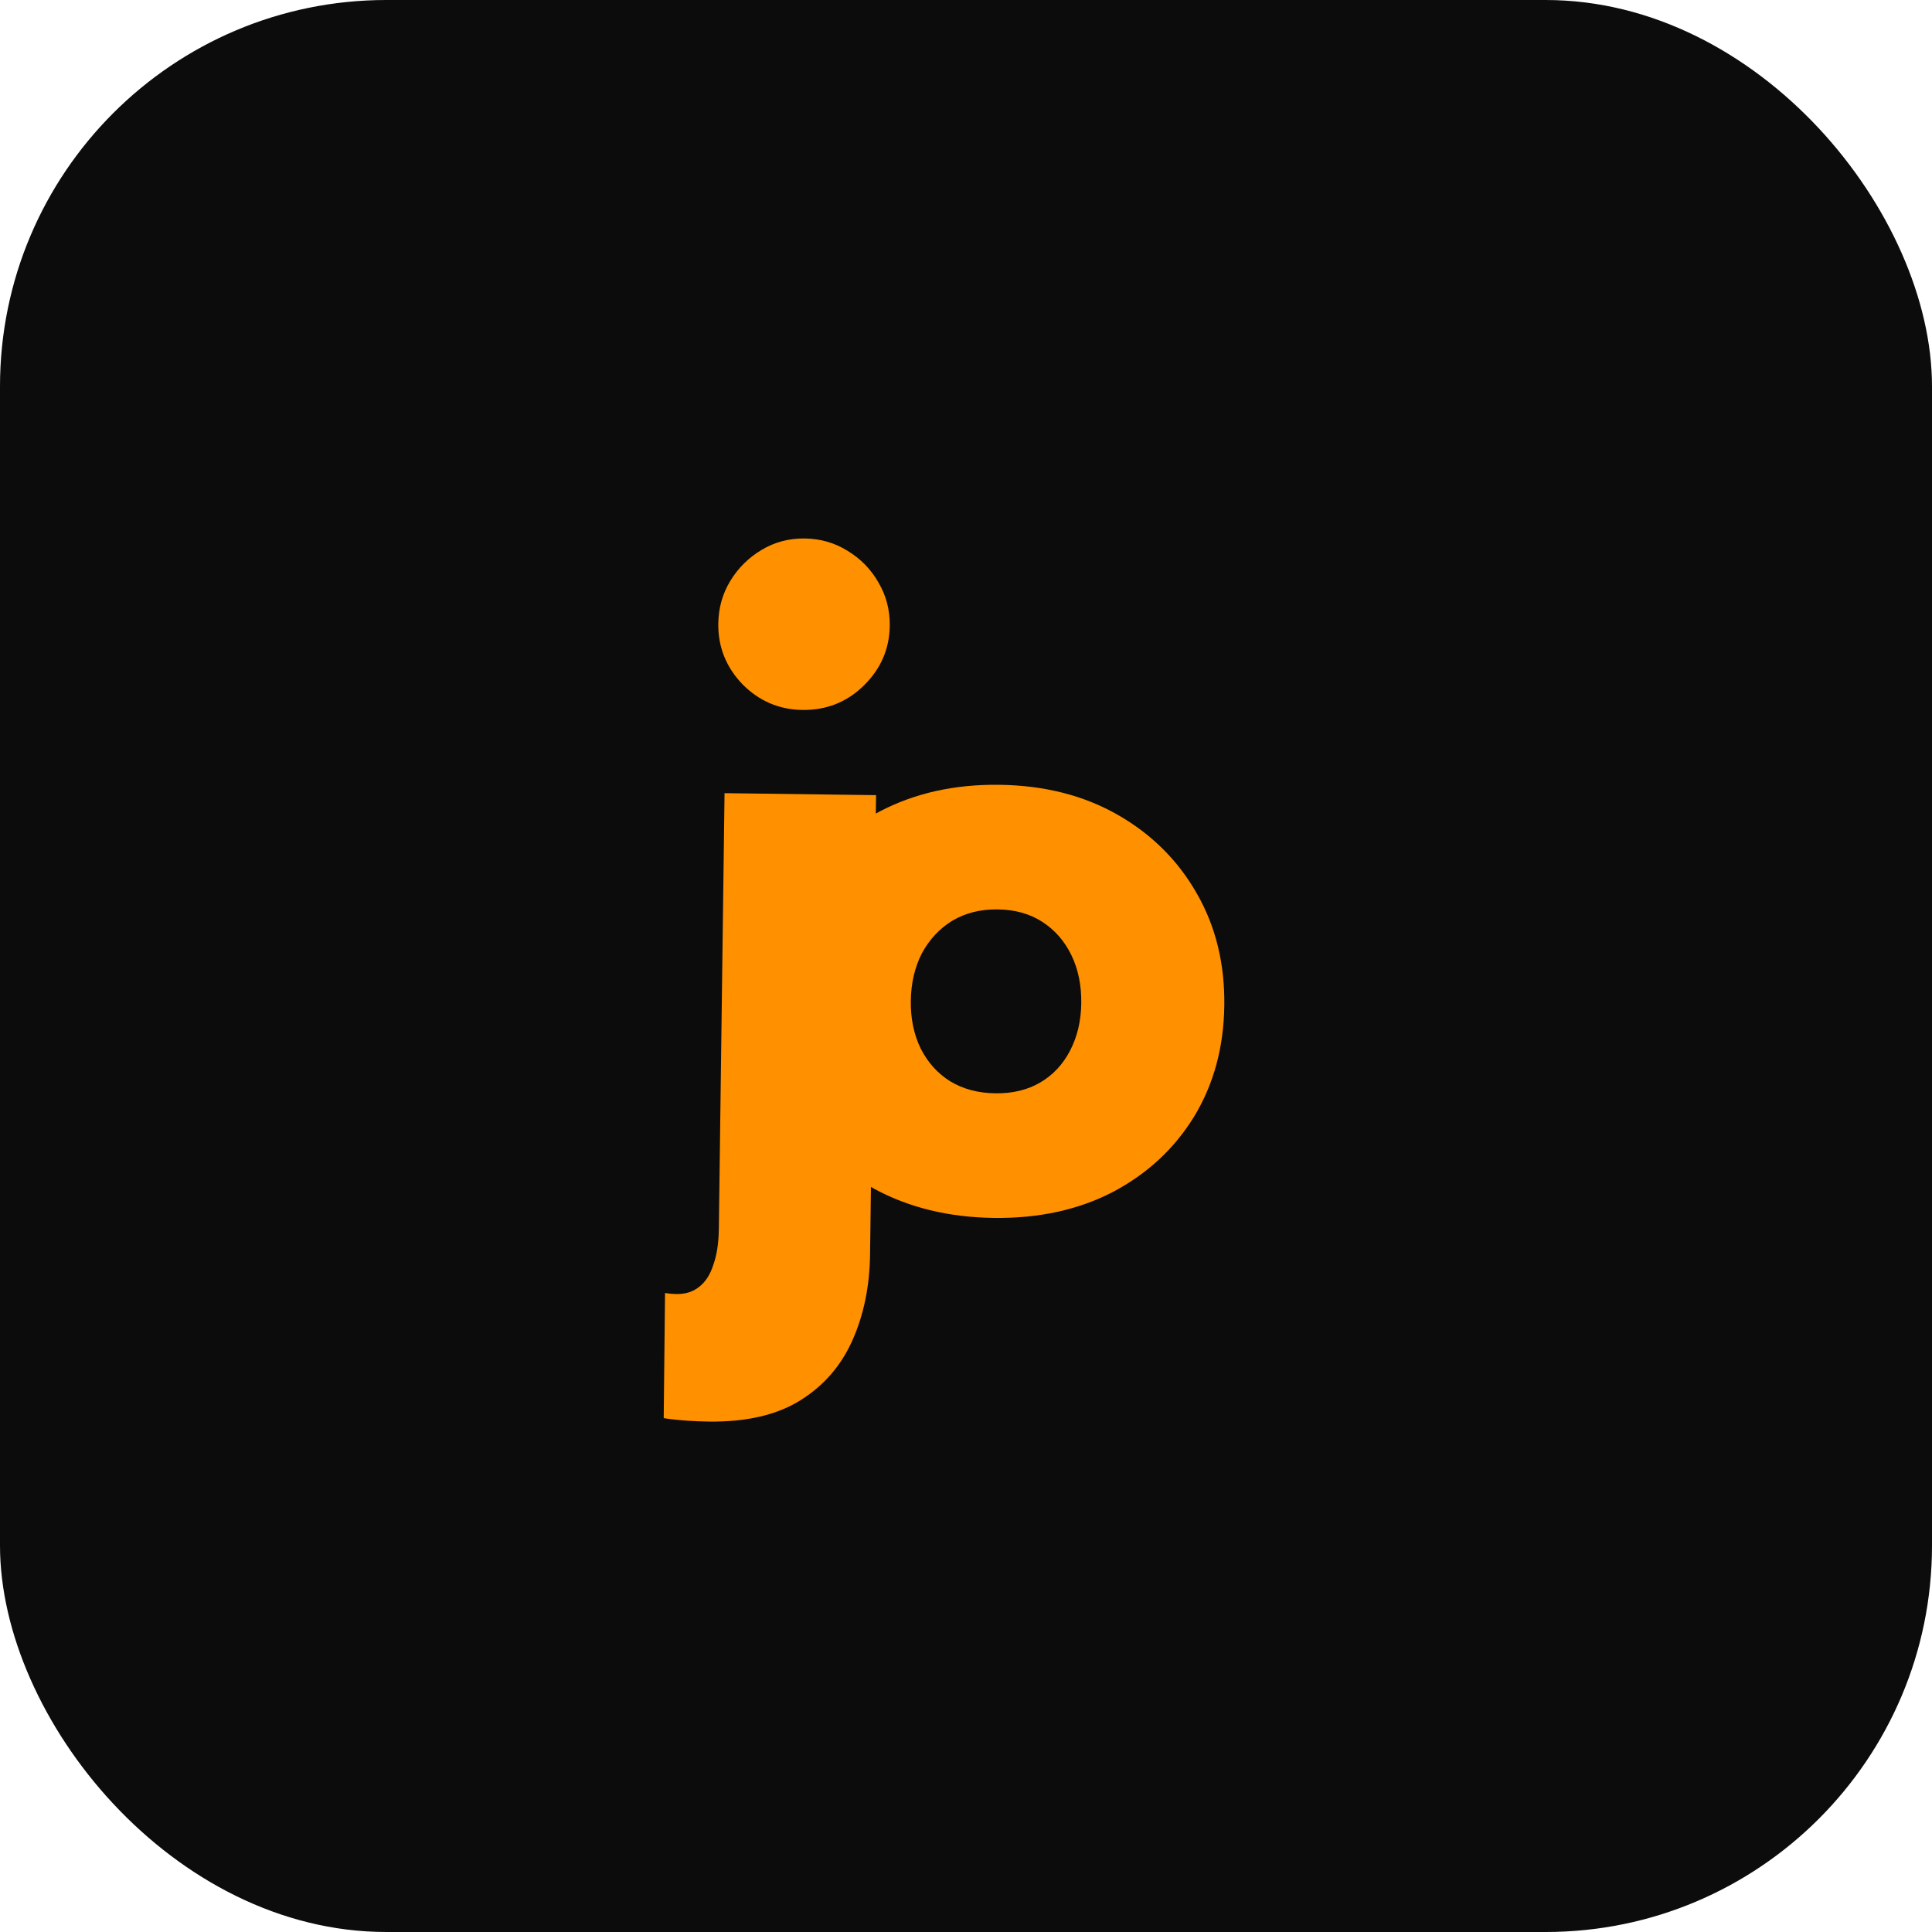
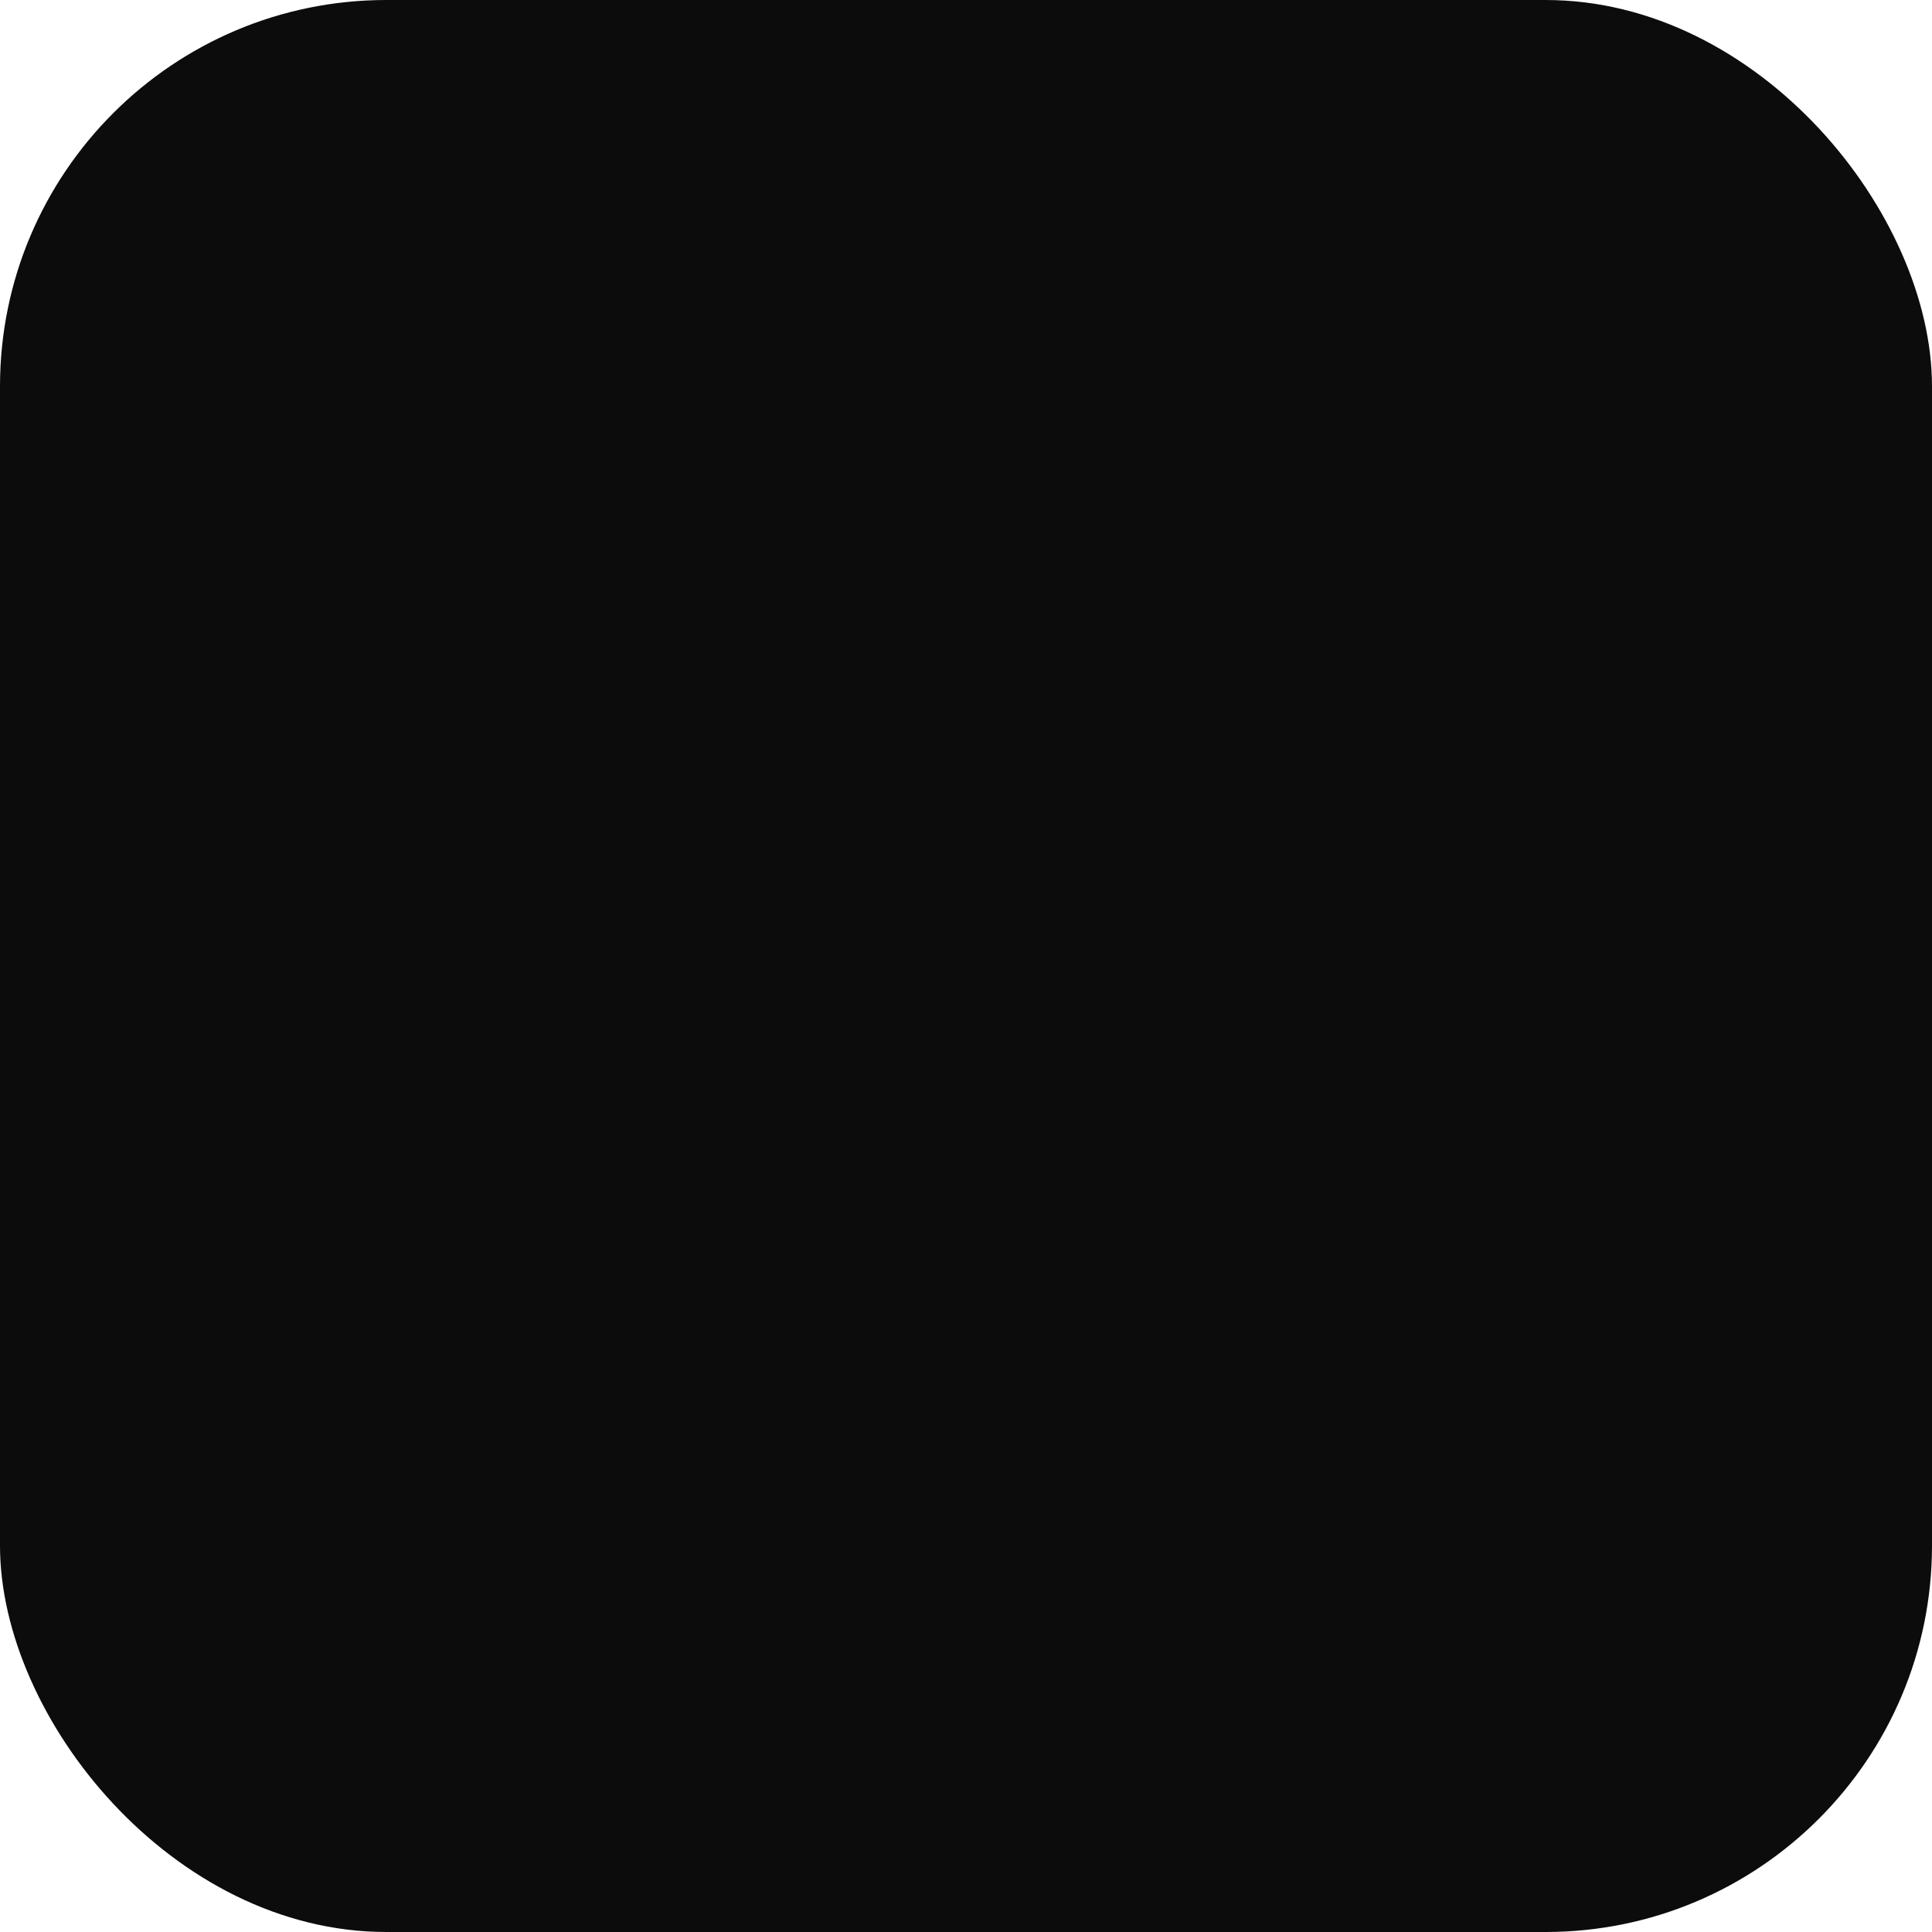
<svg xmlns="http://www.w3.org/2000/svg" width="500" height="500" viewBox="0 0 500 500" fill="none">
  <rect width="500" height="500" rx="100" fill="#0C0C0C" />
  <g clip-path="url(#clip0_132_6)">
-     <path d="M183.45 367.9C175.71 367.799 169.357 366.941 164.39 365.328C159.335 363.8 155.571 362.246 153.098 360.665L165.475 331.671C166.836 332.807 168.288 333.6 169.83 334.05C171.371 334.586 173.131 334.867 175.109 334.893C177.43 334.923 179.374 334.304 180.938 333.034C182.589 331.765 183.818 329.846 184.626 327.277C185.518 324.794 185.989 321.704 186.037 318.006L187.512 205.27L226.724 205.783L225.169 324.711C225.062 332.88 223.547 340.257 220.622 346.841C217.698 353.425 213.201 358.613 207.131 362.404C201.06 366.195 193.167 368.027 183.45 367.9ZM207.661 183.731C201.642 183.652 196.467 181.434 192.138 177.077C187.895 172.635 185.814 167.405 185.892 161.385C185.945 157.343 186.982 153.659 189.004 150.331C191.026 147.003 193.727 144.329 197.108 142.309C200.488 140.289 204.2 139.306 208.241 139.358C212.369 139.412 216.096 140.493 219.423 142.601C222.751 144.623 225.382 147.323 227.316 150.703C229.336 154.084 230.319 157.838 230.265 161.965C230.186 167.985 227.925 173.159 223.482 177.487C219.126 181.73 213.852 183.812 207.661 183.731ZM257.173 315.195C245.564 315.044 235.276 312.544 226.309 307.696C217.428 302.764 210.463 296.093 205.413 287.684C200.449 279.191 198.038 269.526 198.18 258.691C198.322 247.856 200.985 238.258 206.168 229.897C211.439 221.451 218.578 214.836 227.586 210.051C236.679 205.268 247.03 202.952 258.639 203.104C270.248 203.256 280.449 205.84 289.242 210.858C298.035 215.875 304.87 222.673 309.746 231.252C314.624 239.744 316.992 249.408 316.85 260.243C316.708 271.078 314.088 280.677 308.991 289.039C303.894 297.315 296.886 303.803 287.965 308.502C279.046 313.116 268.782 315.347 257.173 315.195ZM257.595 282.948C262.067 283.007 265.949 282.068 269.243 280.133C272.536 278.198 275.11 275.437 276.963 271.848C278.816 268.26 279.772 264.188 279.832 259.63C279.893 254.986 279.044 250.847 277.285 247.212C275.526 243.576 273.027 240.705 269.786 238.599C266.545 236.492 262.689 235.41 258.217 235.351C253.746 235.293 249.82 236.273 246.439 238.293C243.144 240.315 240.527 243.119 238.588 246.706C236.735 250.294 235.778 254.409 235.718 259.053C235.658 263.611 236.507 267.707 238.266 271.342C240.111 274.979 242.654 277.807 245.896 279.828C249.224 281.85 253.123 282.89 257.595 282.948Z" fill="#FF9000" />
-   </g>
+     </g>
  <defs>
    <clipPath id="clip0_132_6">
-       <rect width="154" height="243.015" fill="white" transform="translate(174.282 127.69) rotate(0.602)" />
-     </clipPath>
+       </clipPath>
  </defs>
</svg>